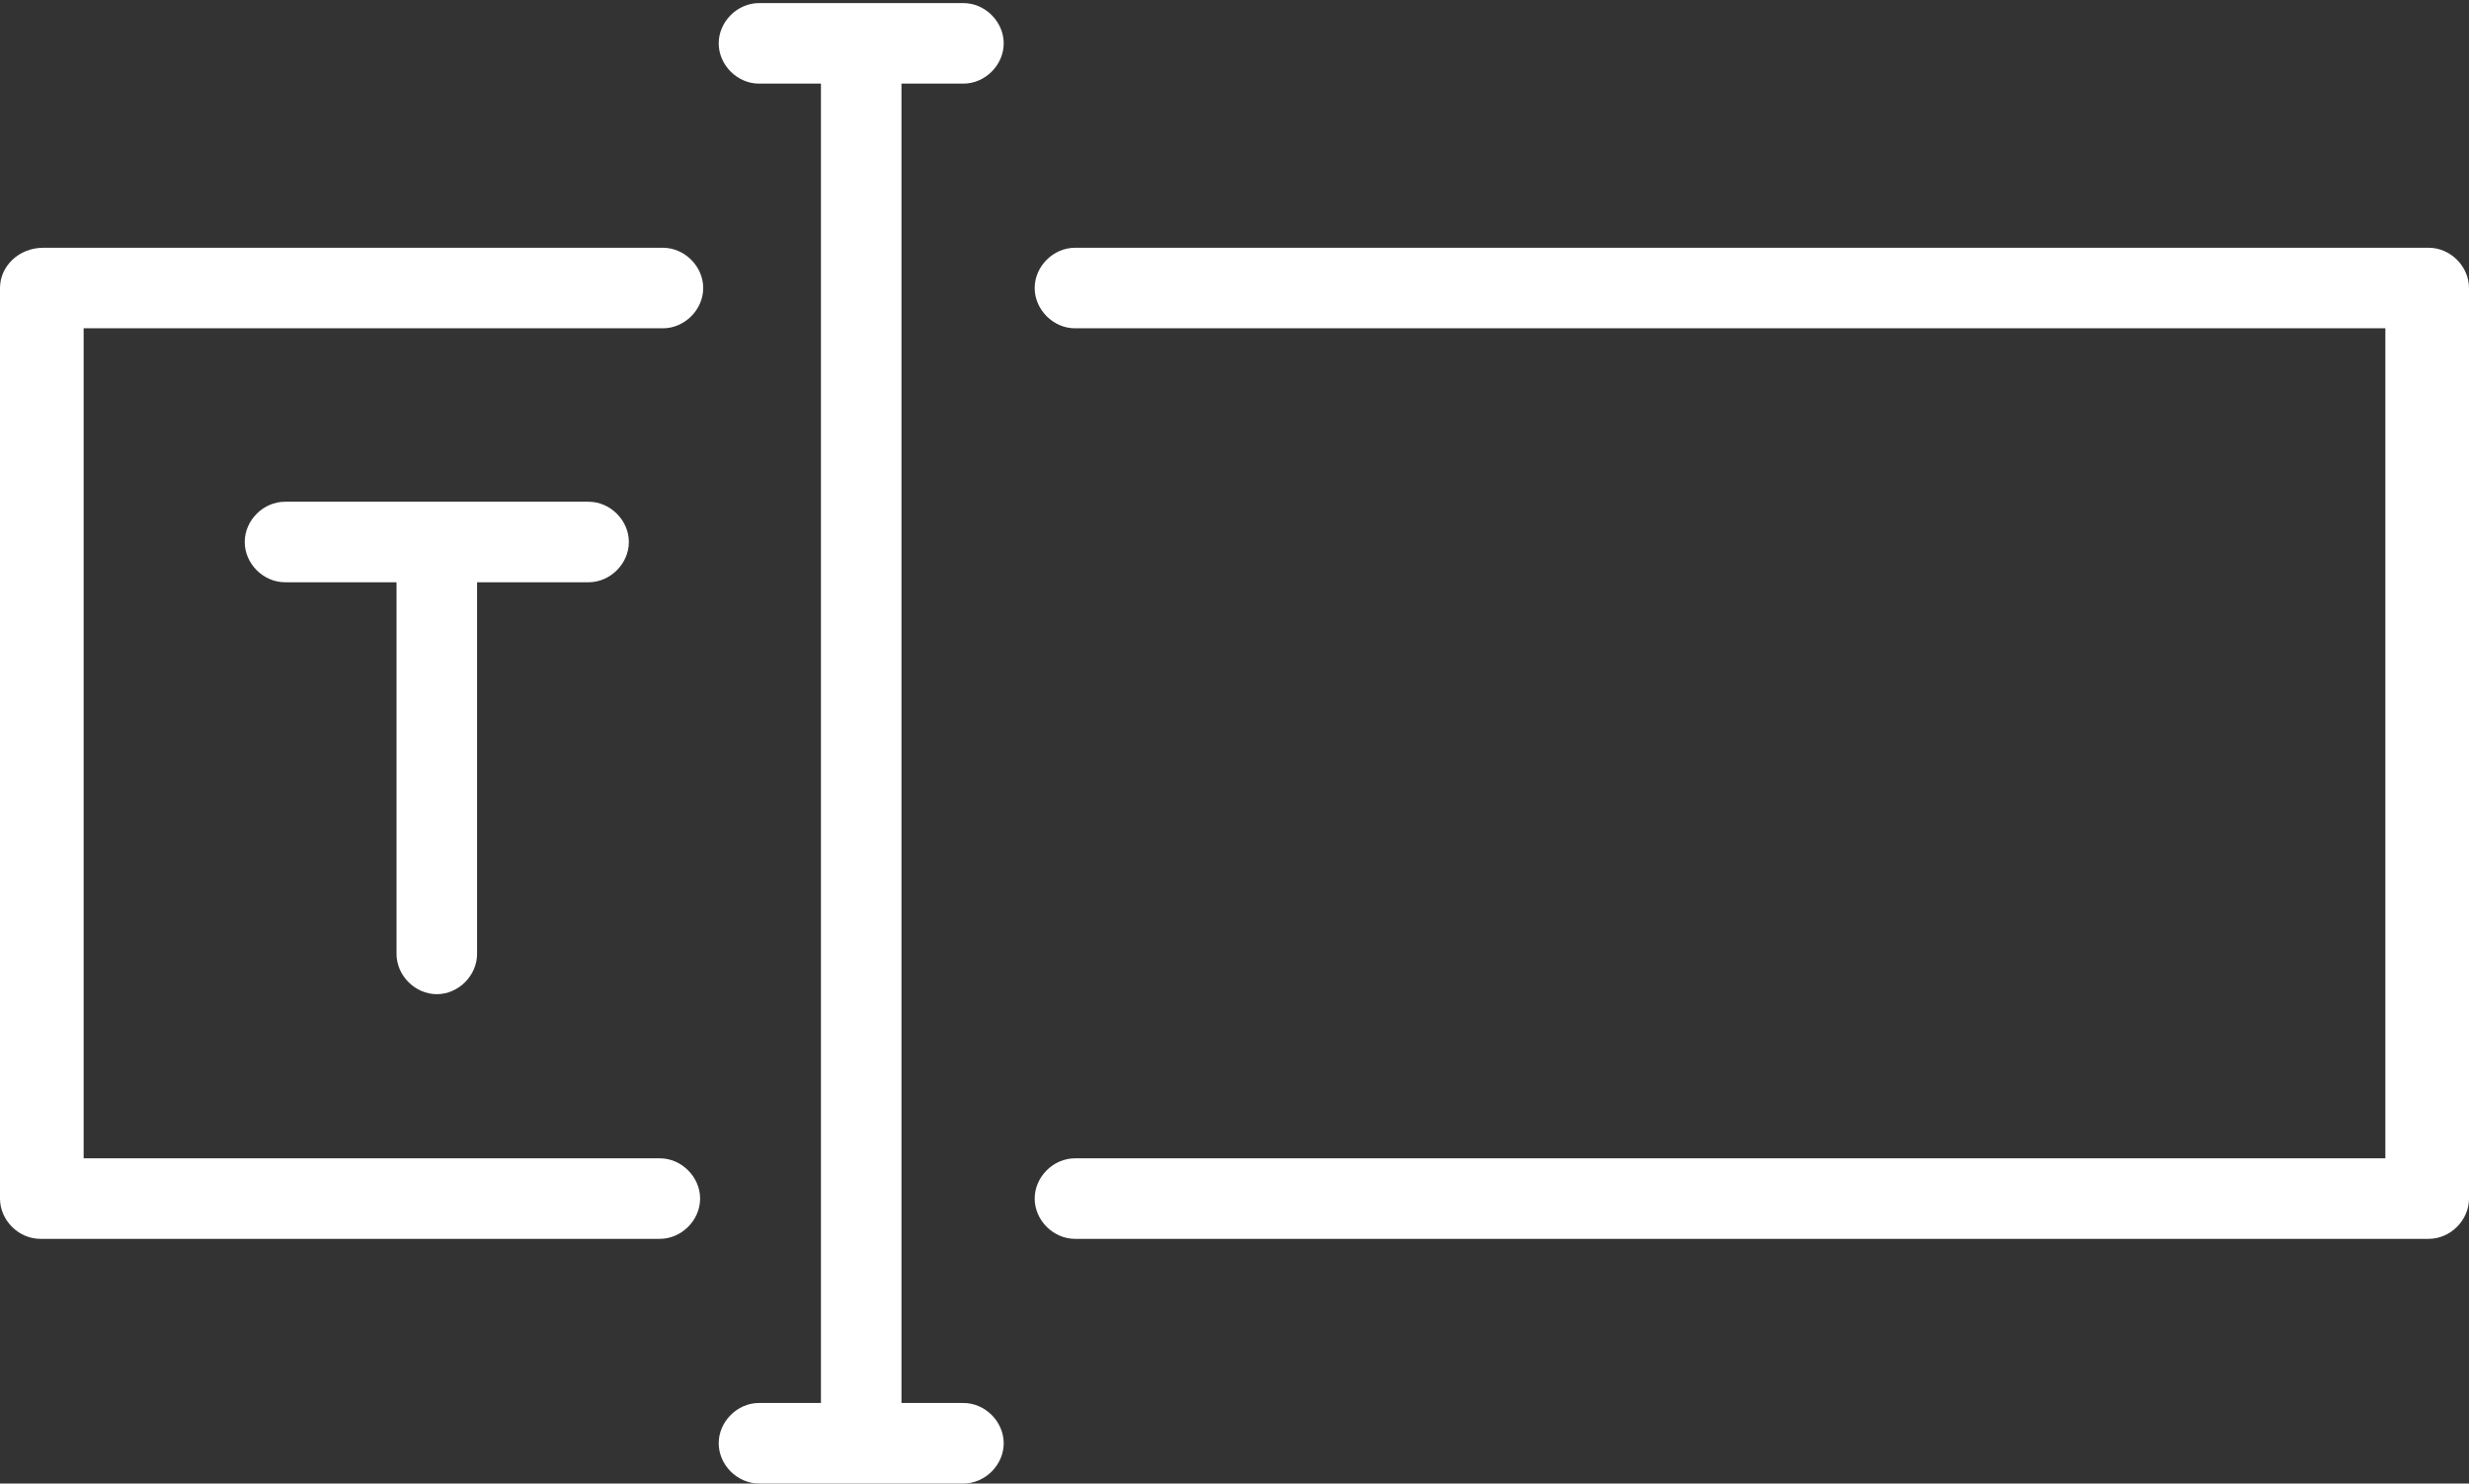
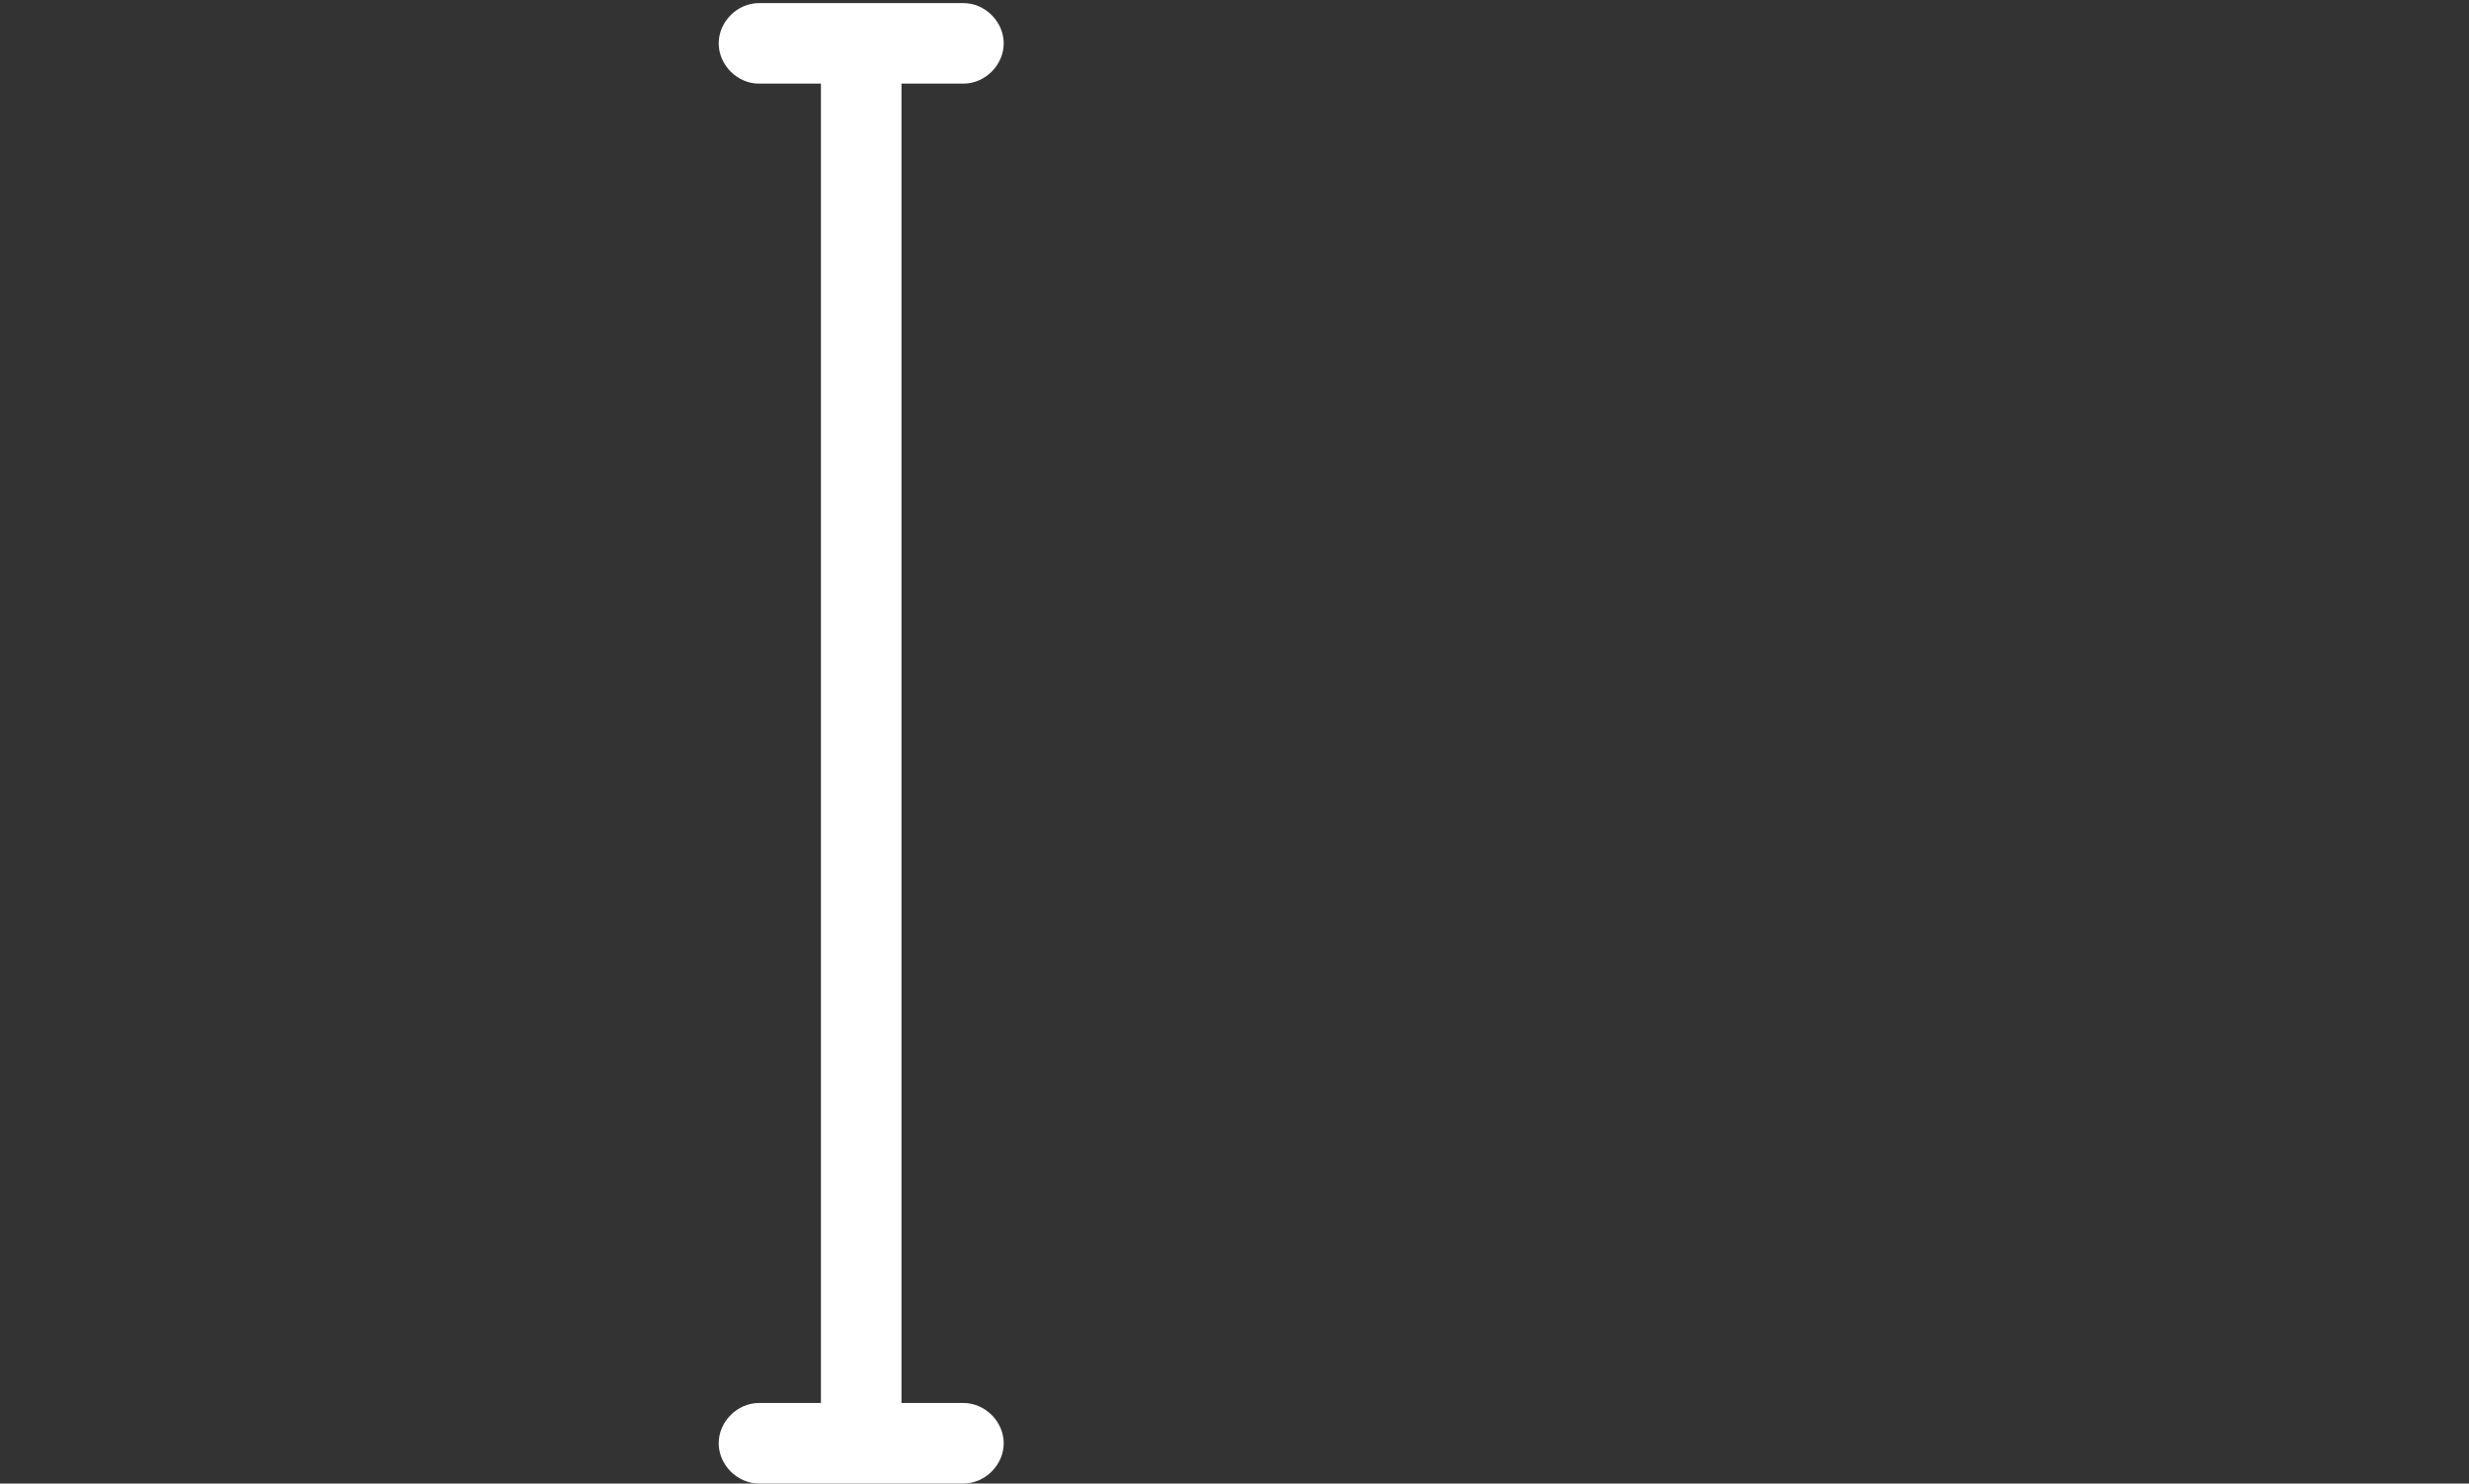
<svg xmlns="http://www.w3.org/2000/svg" version="1.1" x="0px" y="0px" width="79.7px" height="47.9px" viewBox="0 0 79.7 47.9" enable-background="new 0 0 79.7 47.9" xml:space="preserve">
  <rect x="0" y="0" width="79.7" height="47.9" fill="#333333" stroke="none" />
  <defs>
</defs>
  <g>
    <path fill="#FFFFFF" d="M31.1,2.7c0.7,0,1.3-0.6,1.3-1.3c0-0.7-0.6-1.3-1.3-1.3h-6.6c-0.7,0-1.3,0.6-1.3,1.3c0,0.7,0.6,1.3,1.3,1.3   h2v42.6h-2c-0.7,0-1.3,0.6-1.3,1.3c0,0.7,0.6,1.3,1.3,1.3h6.6c0.7,0,1.3-0.6,1.3-1.3c0-0.7-0.6-1.3-1.3-1.3h-2V2.7H31.1z" />
-     <path fill="#FFFFFF" d="M22.7,9.3c0-0.7-0.6-1.3-1.3-1.3h-20C0.6,8,0,8.6,0,9.3v29.4c0,0.7,0.6,1.3,1.3,1.3h20   c0.7,0,1.3-0.6,1.3-1.3c0-0.7-0.6-1.3-1.3-1.3H2.7V10.6h18.7C22.1,10.6,22.7,10,22.7,9.3z" />
-     <path fill="#FFFFFF" d="M78.4,8H34.7c-0.7,0-1.3,0.6-1.3,1.3c0,0.7,0.6,1.3,1.3,1.3H77v26.8H34.7c-0.7,0-1.3,0.6-1.3,1.3   c0,0.7,0.6,1.3,1.3,1.3h43.7c0.7,0,1.3-0.6,1.3-1.3V9.3C79.7,8.6,79.1,8,78.4,8z" />
-     <path fill="#FFFFFF" d="M14.1,32.1c0.7,0,1.3-0.6,1.3-1.3v-12h3.6c0.7,0,1.3-0.6,1.3-1.3c0-0.7-0.6-1.3-1.3-1.3H9.2   c-0.7,0-1.3,0.6-1.3,1.3c0,0.7,0.6,1.3,1.3,1.3h3.6v12C12.8,31.5,13.4,32.1,14.1,32.1z" />
  </g>
</svg>